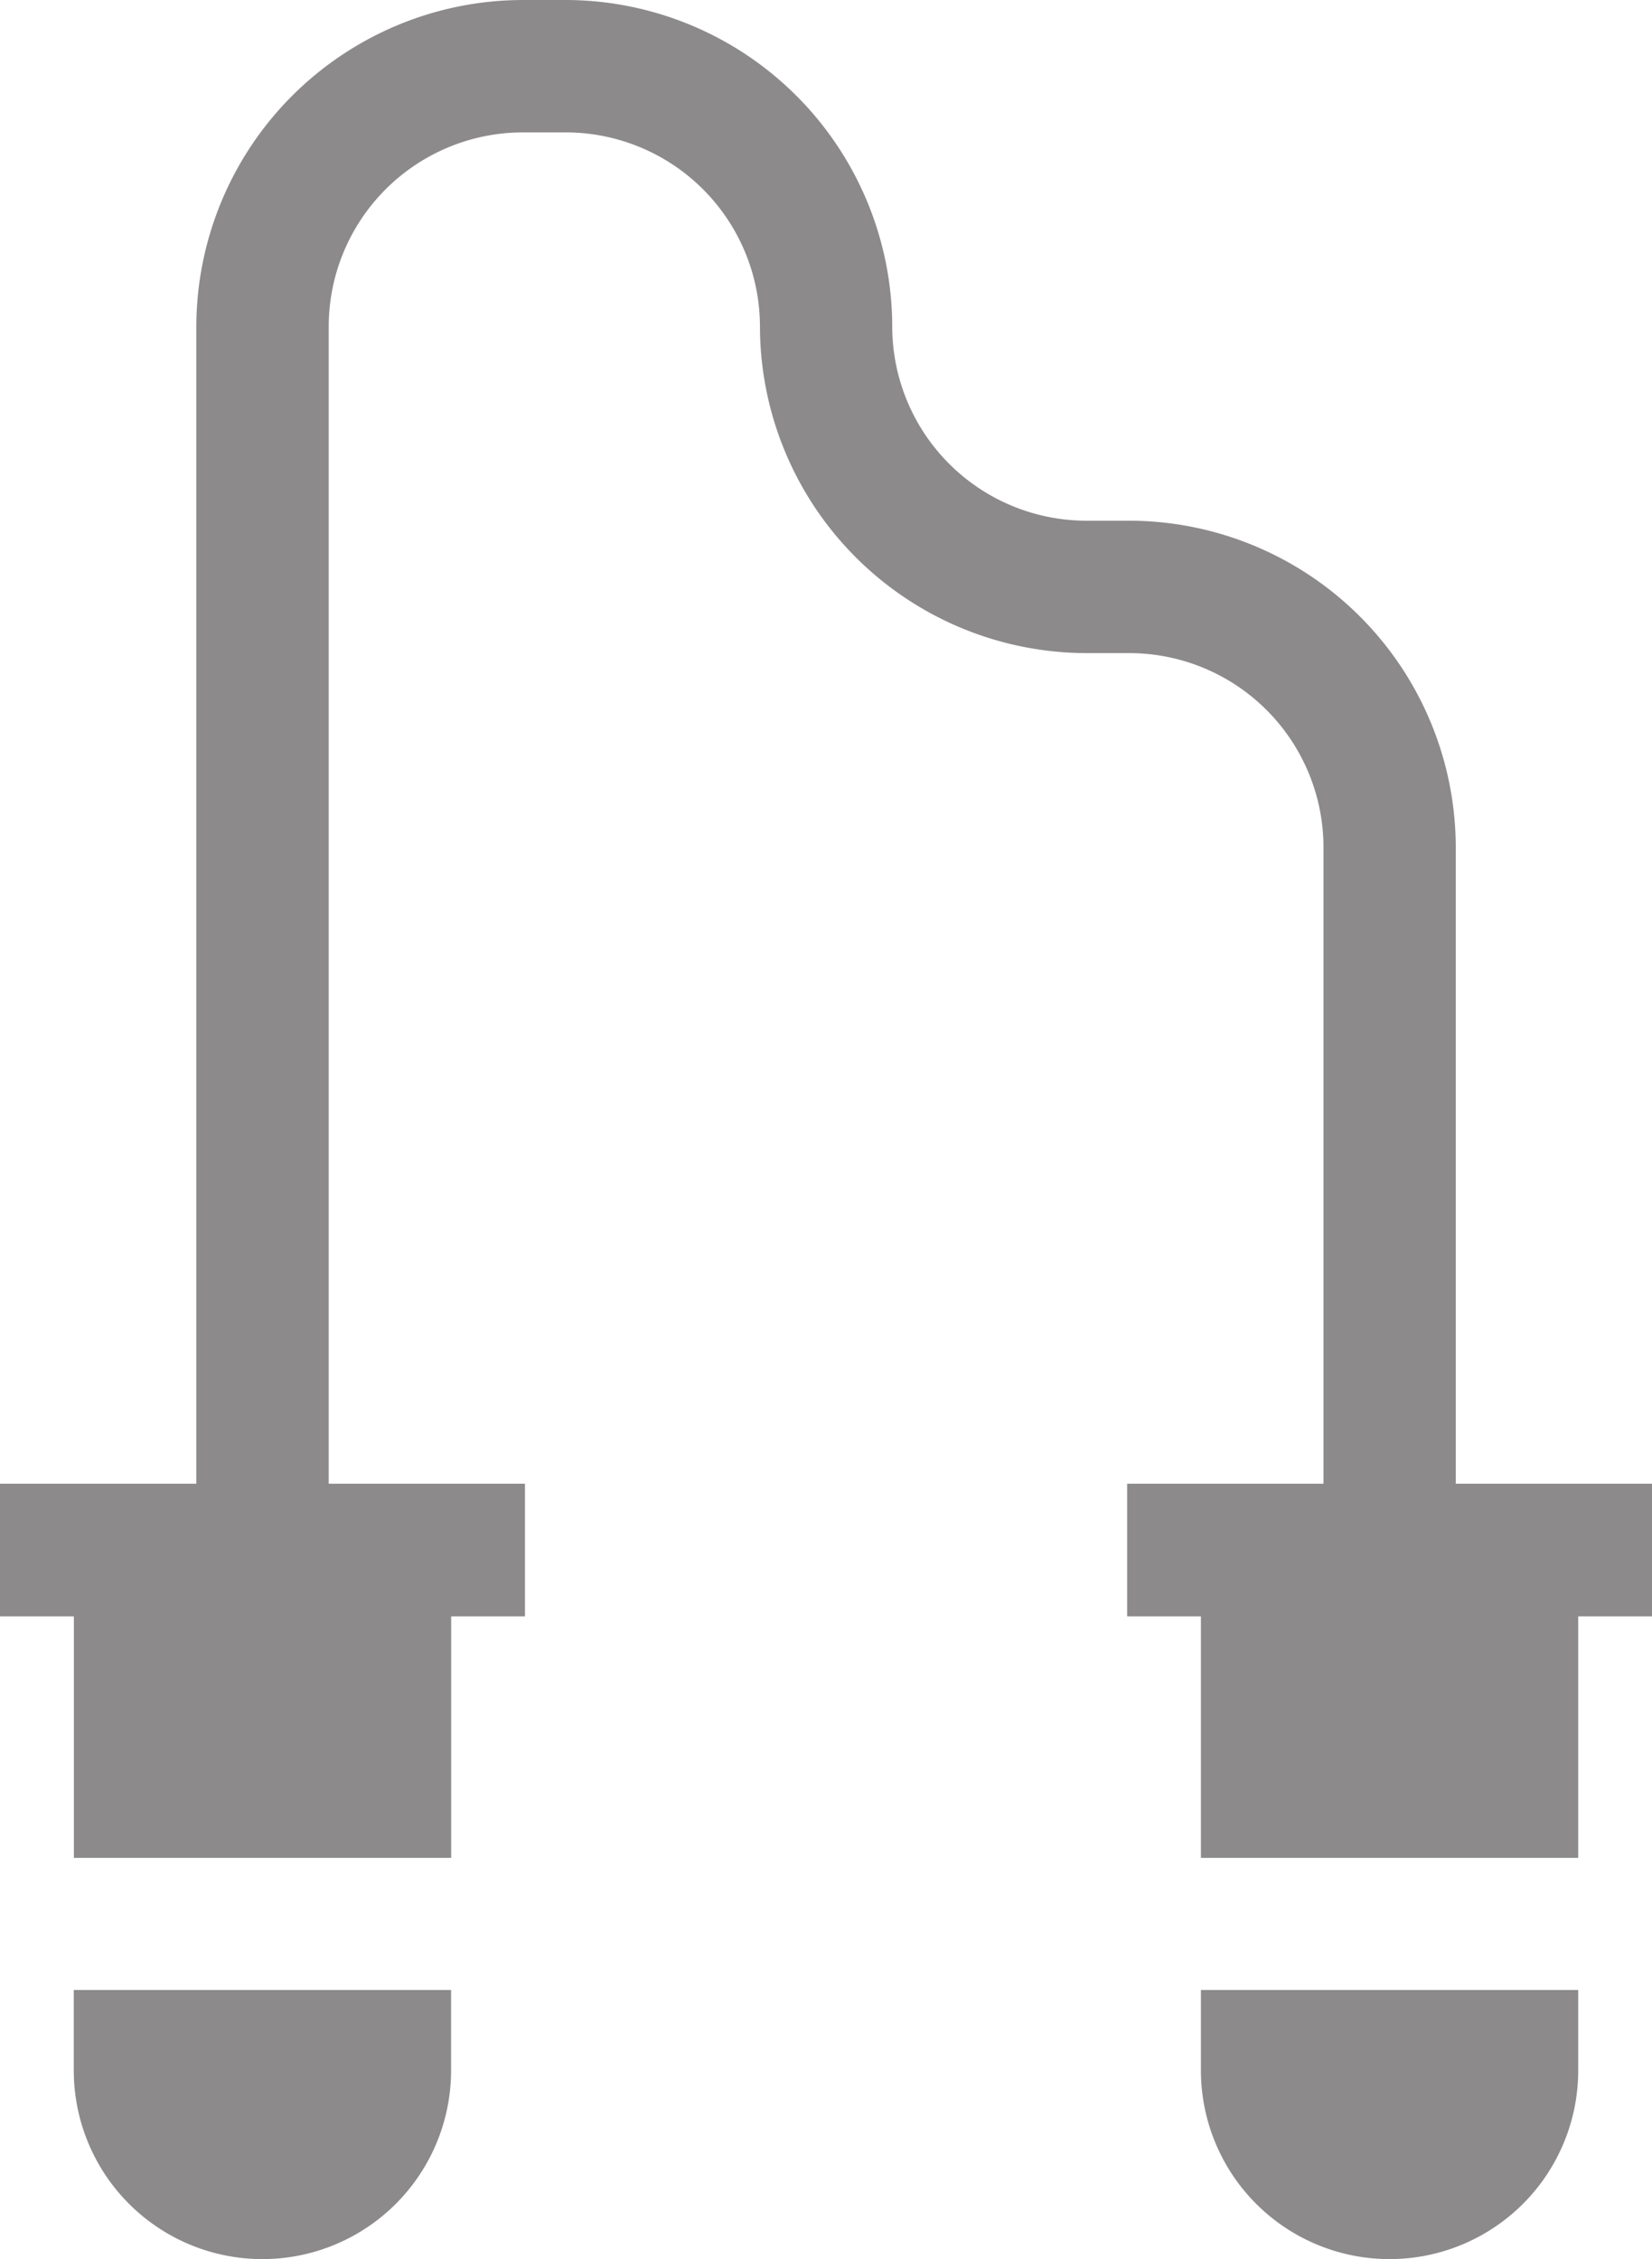
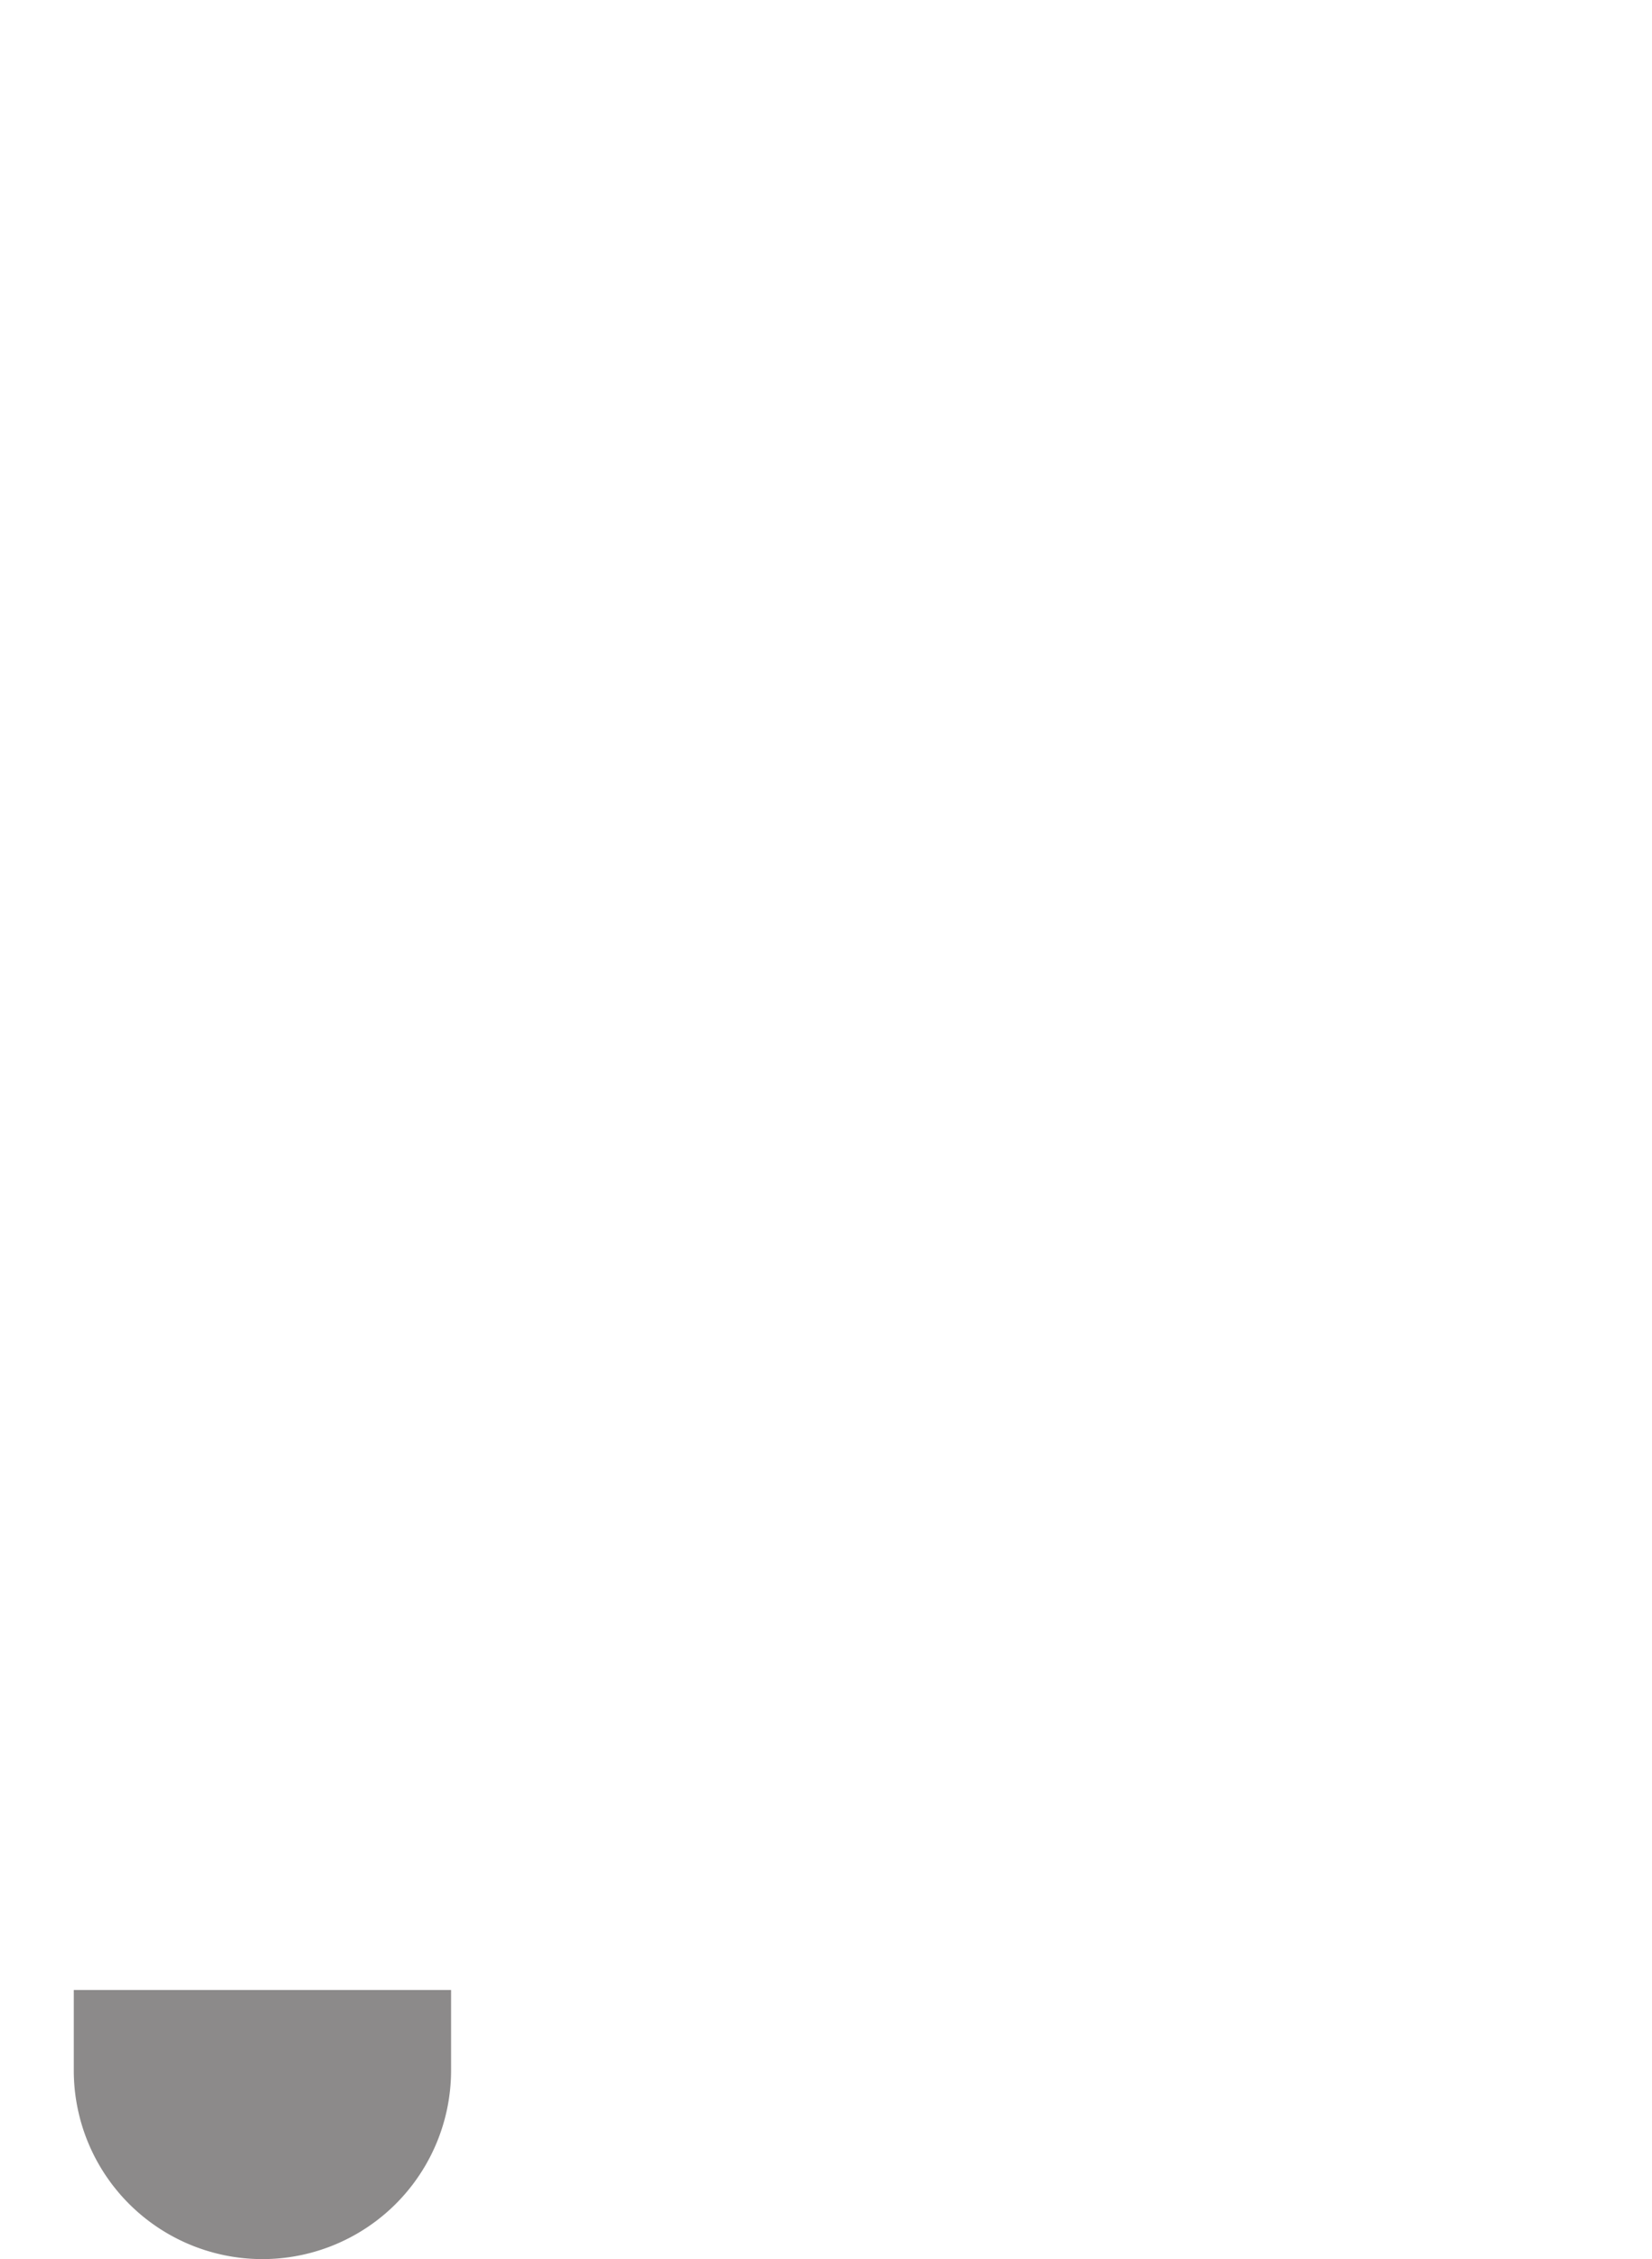
<svg xmlns="http://www.w3.org/2000/svg" width="17.173" height="23.479" viewBox="0 0 17.173 23.479">
  <g id="Aerobics" transform="translate(0 0)">
    <path id="Path_121" data-name="Path 121" d="M16.734,451.836a1.961,1.961,0,0,0,3.922,0V451H16.734Zm0,0" transform="translate(-15.967 -430.317)" fill="#8c8a8a" />
-     <path id="Path_122" data-name="Path 122" d="M16.406,16.8h.767V15.421H15.133V8.806a3.4,3.4,0,0,0-3.394-3.394h-.446A2.02,2.02,0,0,1,9.275,3.394,3.4,3.4,0,0,0,5.881,0H5.435A3.4,3.4,0,0,0,2.041,3.394V15.421H0V16.8H.768v2.51H4.69V16.8h.767V15.421H3.417V3.394A2.02,2.02,0,0,1,5.435,1.376h.446A2.02,2.02,0,0,1,7.9,3.394a3.4,3.4,0,0,0,3.394,3.394h.446a2.02,2.02,0,0,1,2.018,2.018v6.615H11.717V16.8h.767v2.51h3.922Zm0,0" fill="#8c8a8a" />
-     <path id="Path_123" data-name="Path 123" d="M272.23,451.836a1.961,1.961,0,0,0,3.922,0V451H272.23Zm0,0" transform="translate(-259.746 -430.317)" fill="#8c8a8a" />
  </g>
</svg>